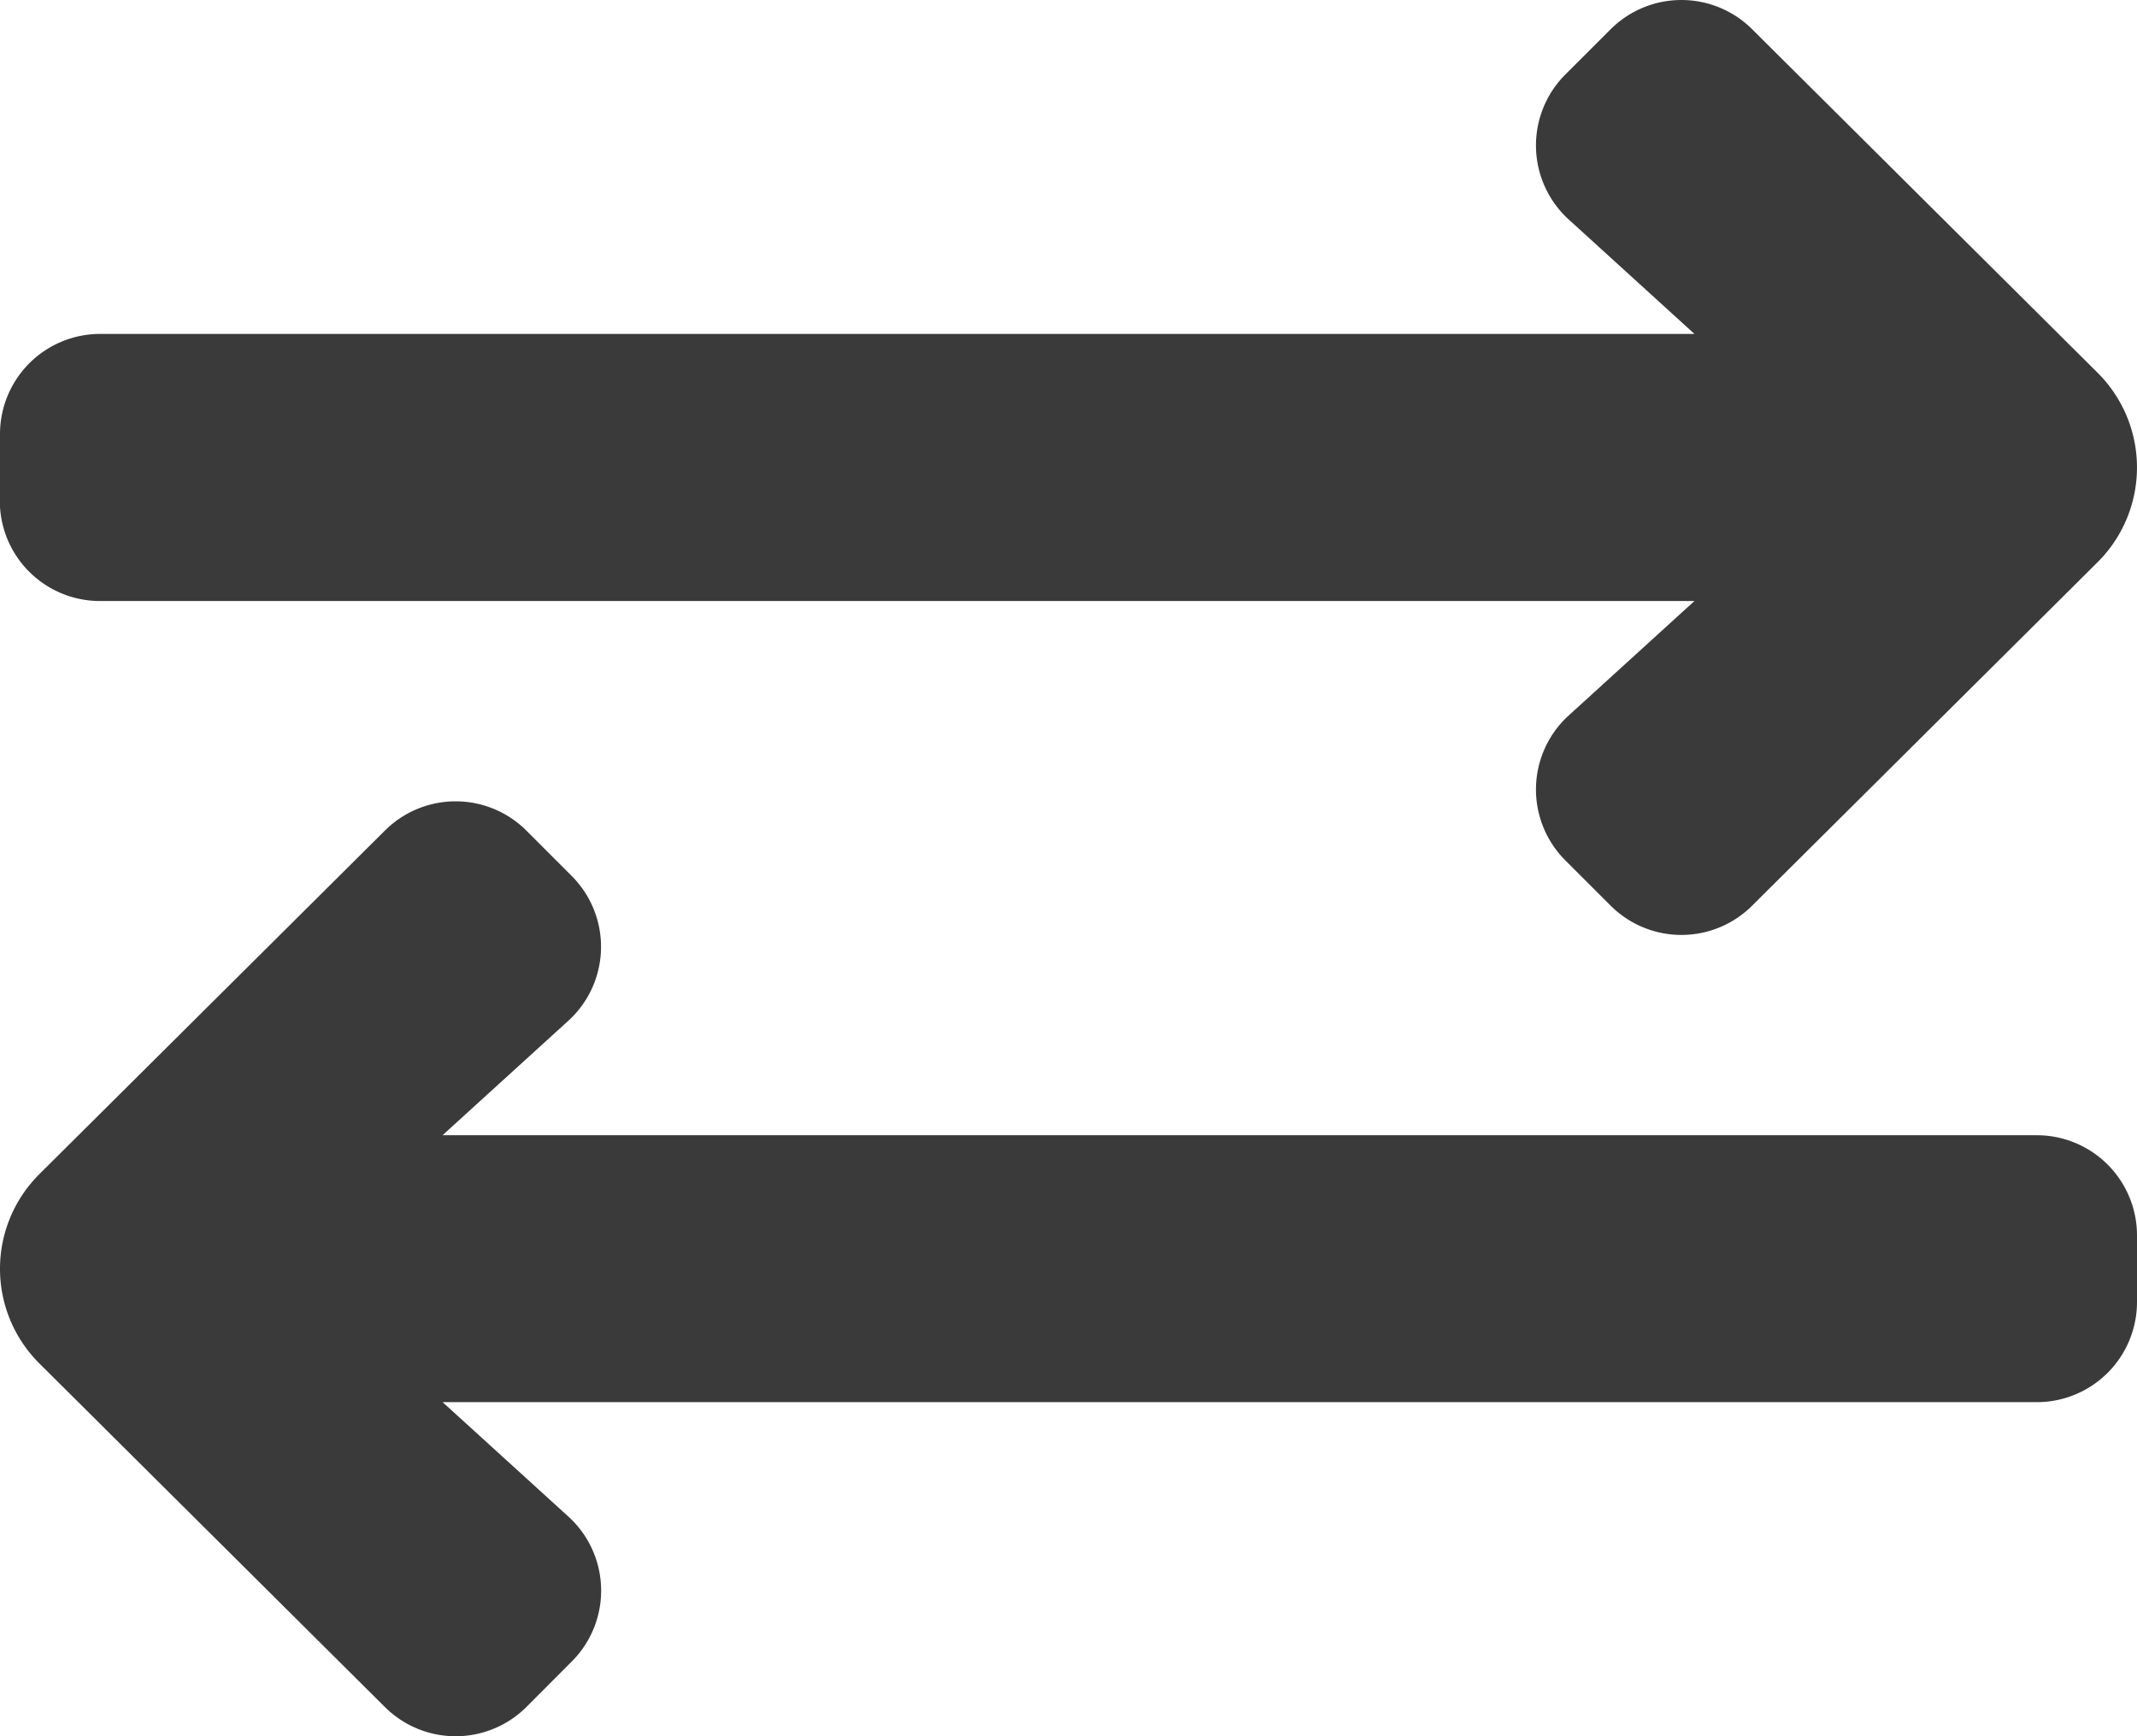
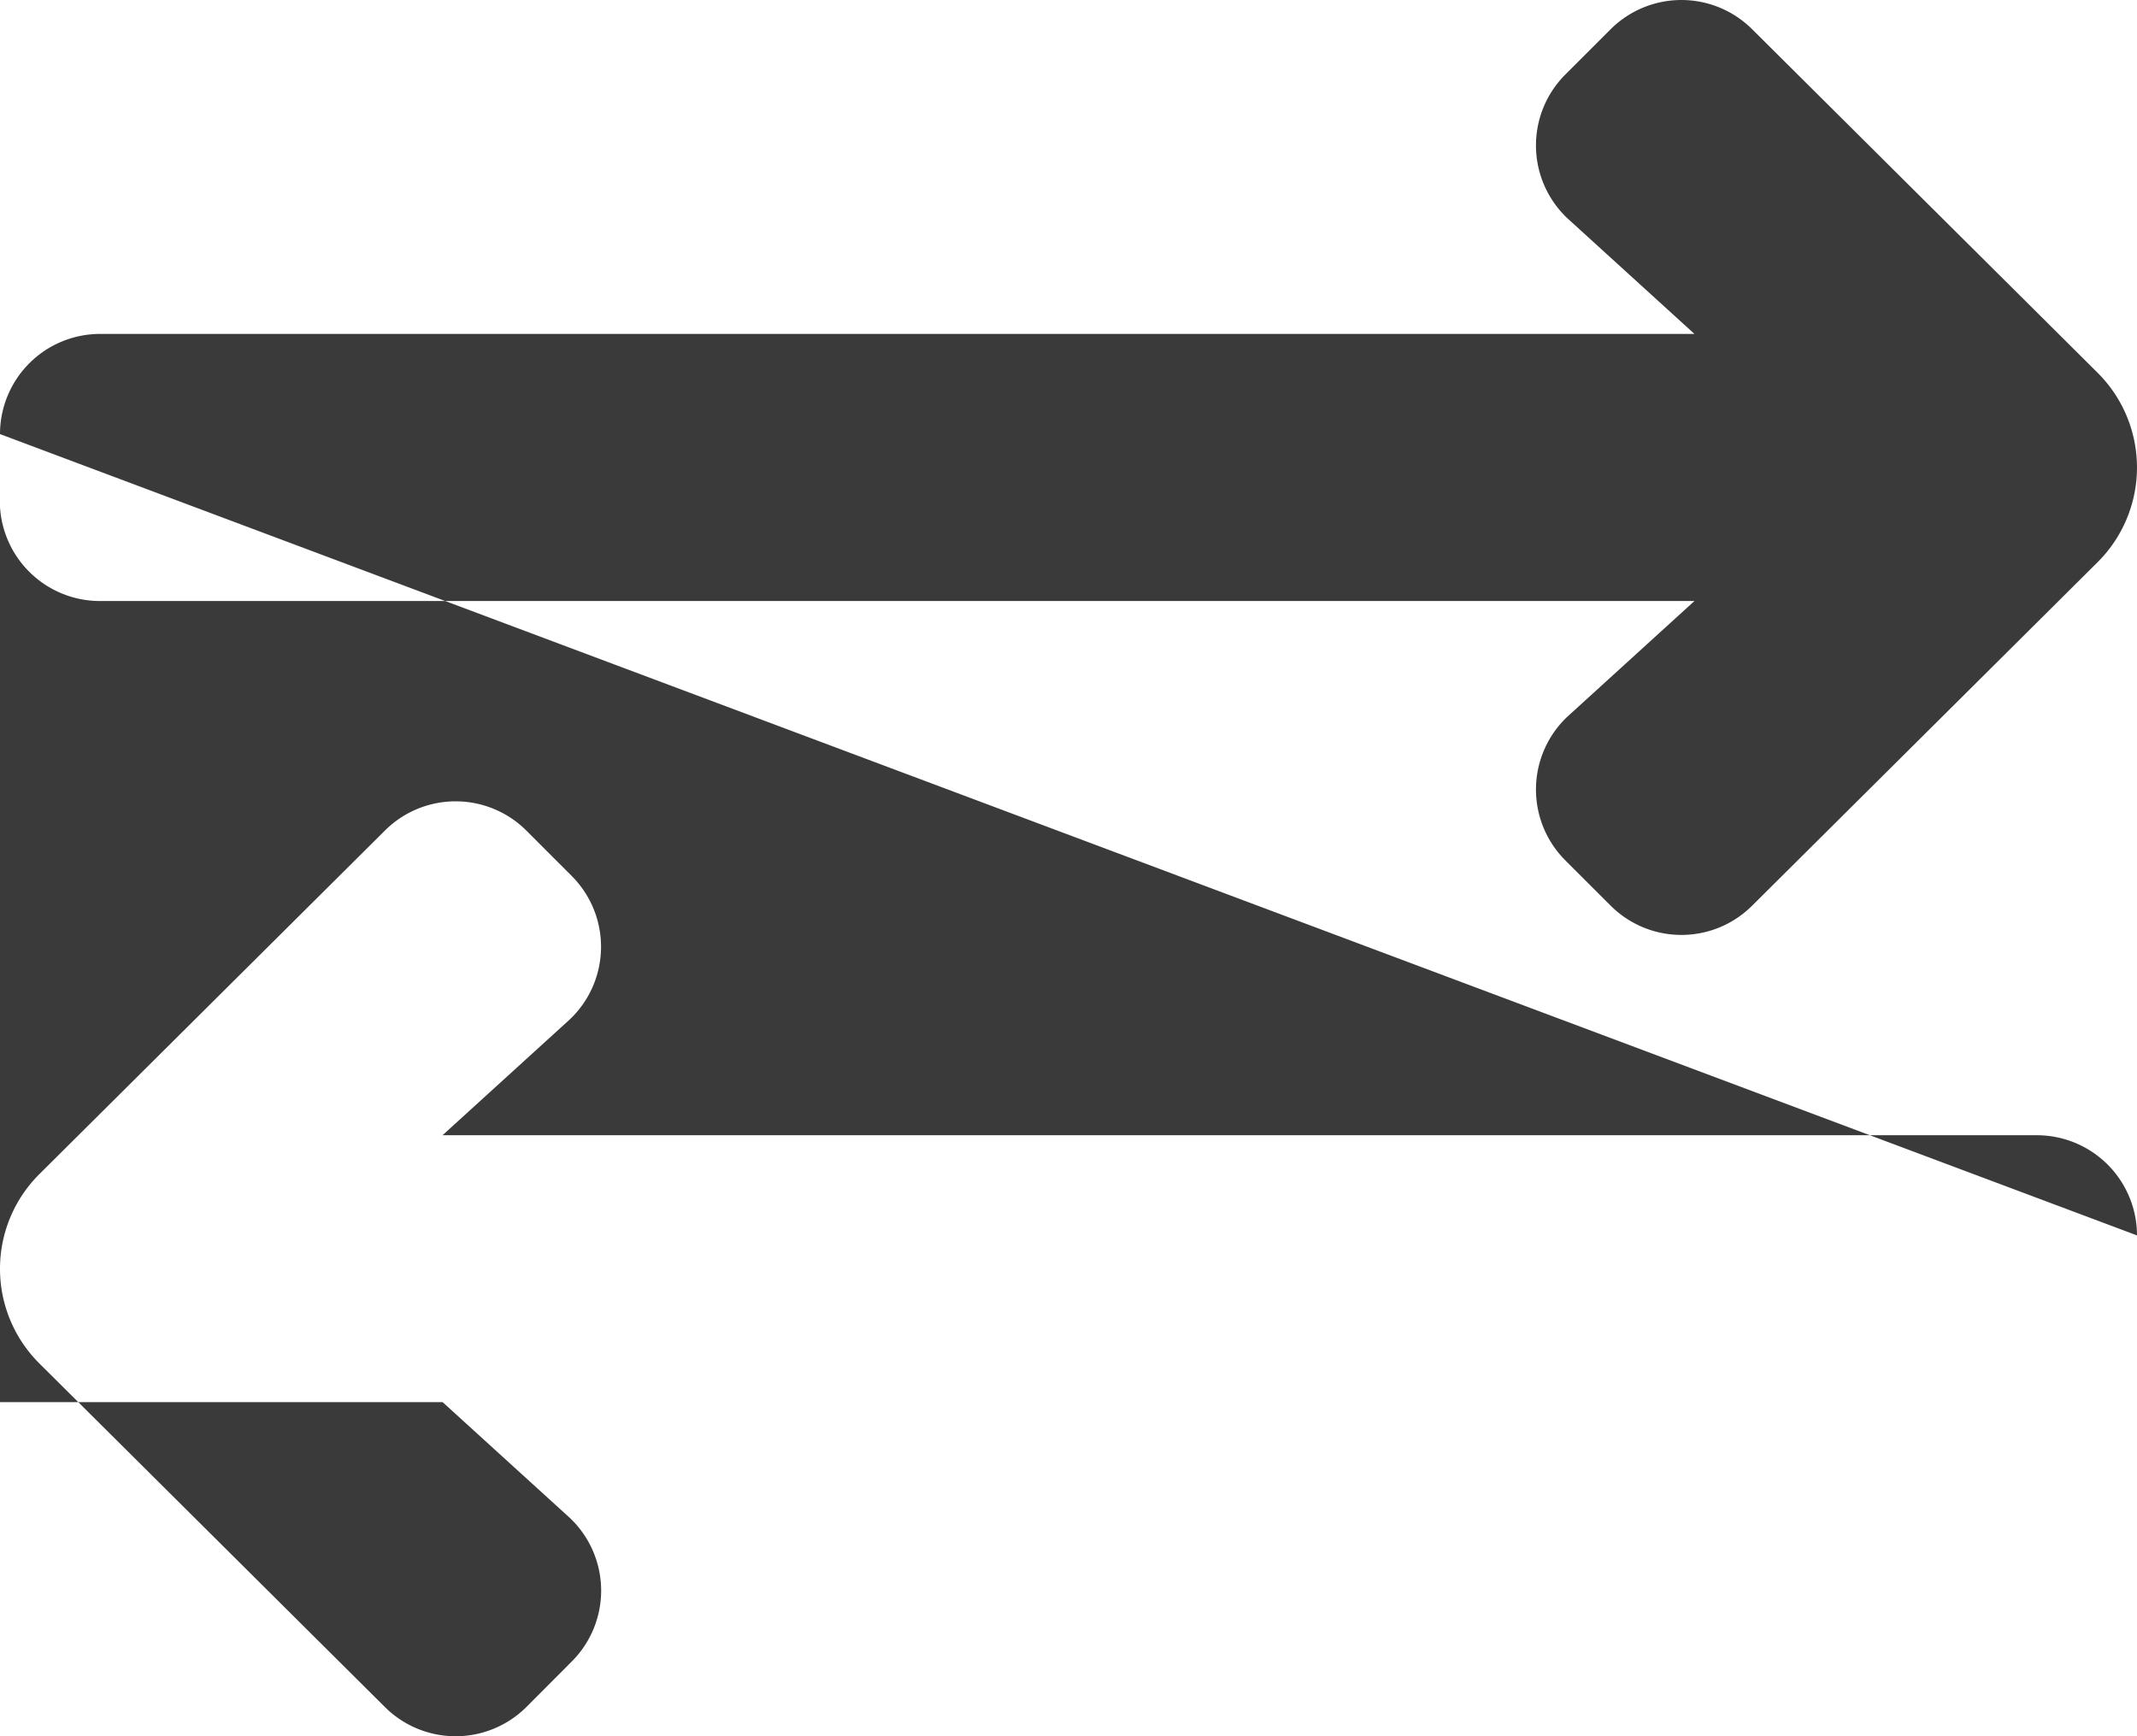
<svg xmlns="http://www.w3.org/2000/svg" width="58.625" height="47.633" viewBox="0 0 58.625 47.633">
-   <path id="Path_22879" data-name="Path 22879" d="M198.557,353.989a2.748,2.748,0,0,1,2.748-2.748h43.736l-3.488-3.175a2.75,2.75,0,0,1-.055-3.94l1.242-1.241a2.749,2.749,0,0,1,3.887,0l9.482,9.429a3.666,3.666,0,0,1,0,5.182l-9.482,9.428a2.747,2.747,0,0,1-3.887,0l-1.242-1.241a2.749,2.749,0,0,1,.055-3.939l3.488-3.175H201.3a2.748,2.748,0,0,1-2.748-2.748Zm58.625,21.984V377.8a2.748,2.748,0,0,1-2.748,2.748H210.7l3.489,3.175a2.747,2.747,0,0,1,.054,3.939L213,388.909a2.749,2.749,0,0,1-3.887,0l-9.482-9.429a3.662,3.662,0,0,1,0-5.182l9.482-9.428a2.747,2.747,0,0,1,3.887,0l1.24,1.241a2.747,2.747,0,0,1-.054,3.939l-3.489,3.175h43.737A2.749,2.749,0,0,1,257.182,375.973Z" transform="translate(-198.557 -342.08)" fill="#3a3a3b" />
+   <path id="Path_22879" data-name="Path 22879" d="M198.557,353.989a2.748,2.748,0,0,1,2.748-2.748h43.736l-3.488-3.175a2.75,2.75,0,0,1-.055-3.94l1.242-1.241a2.749,2.749,0,0,1,3.887,0l9.482,9.429a3.666,3.666,0,0,1,0,5.182l-9.482,9.428a2.747,2.747,0,0,1-3.887,0l-1.242-1.241a2.749,2.749,0,0,1,.055-3.939l3.488-3.175H201.3a2.748,2.748,0,0,1-2.748-2.748ZV377.8a2.748,2.748,0,0,1-2.748,2.748H210.7l3.489,3.175a2.747,2.747,0,0,1,.054,3.939L213,388.909a2.749,2.749,0,0,1-3.887,0l-9.482-9.429a3.662,3.662,0,0,1,0-5.182l9.482-9.428a2.747,2.747,0,0,1,3.887,0l1.24,1.241a2.747,2.747,0,0,1-.054,3.939l-3.489,3.175h43.737A2.749,2.749,0,0,1,257.182,375.973Z" transform="translate(-198.557 -342.08)" fill="#3a3a3b" />
</svg>